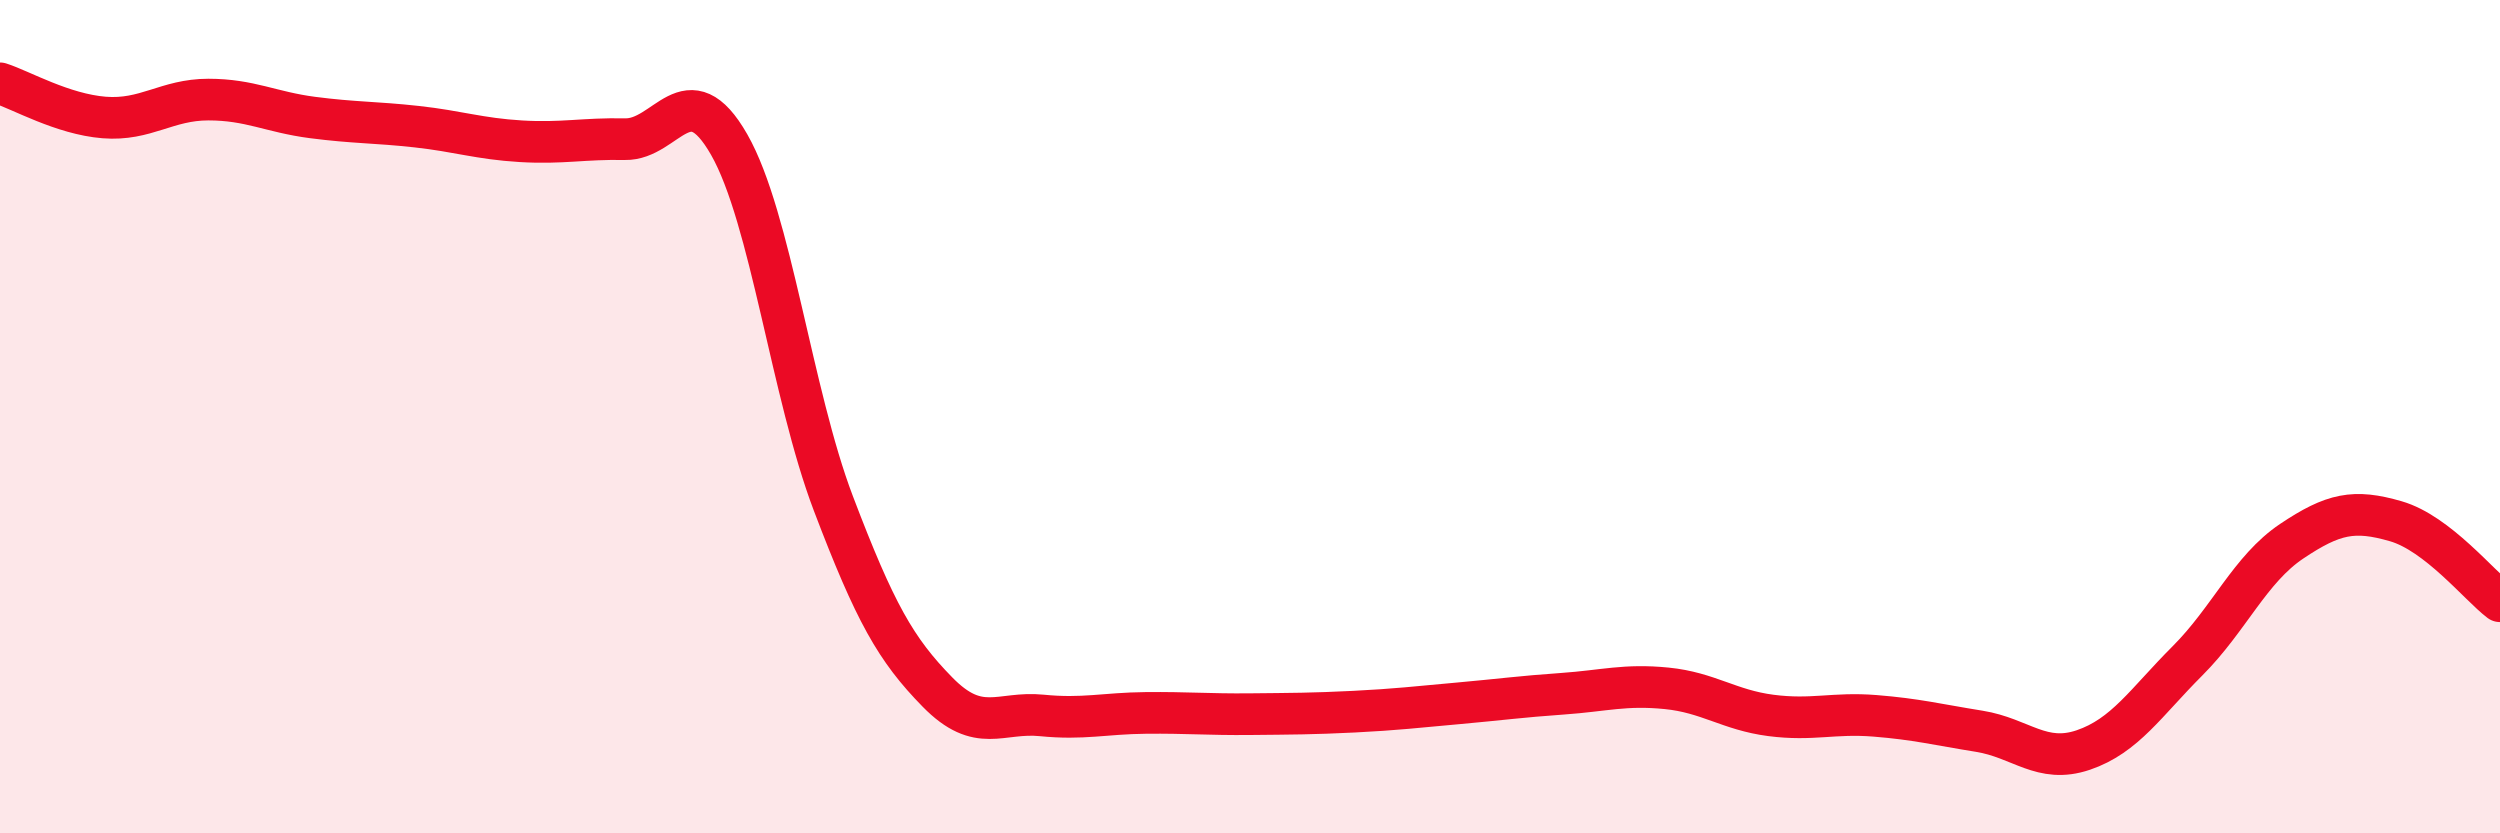
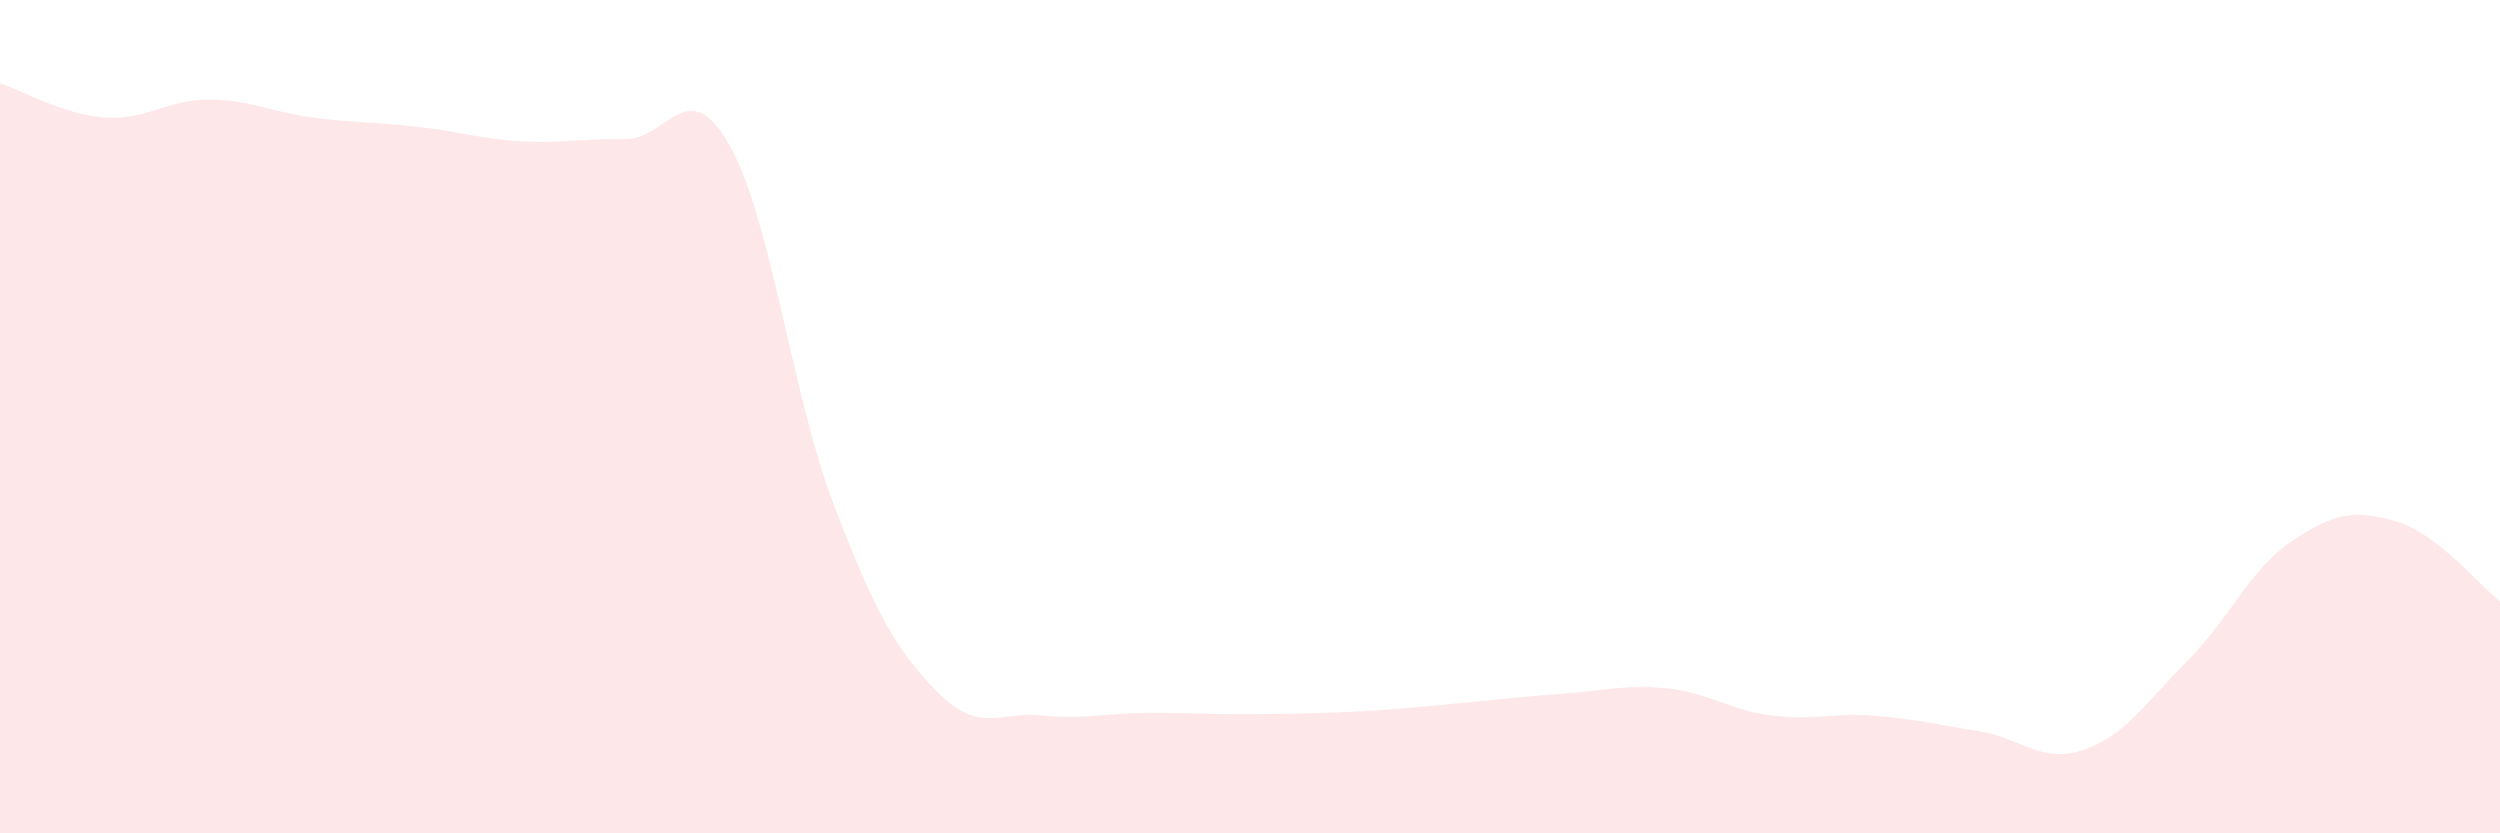
<svg xmlns="http://www.w3.org/2000/svg" width="60" height="20" viewBox="0 0 60 20">
  <path d="M 0,2 C 0.5,2.16 1.5,2.74 2.5,2.82 C 3.5,2.9 4,2.39 5,2.39 C 6,2.39 6.5,2.69 7.5,2.82 C 8.5,2.95 9,2.93 10,3.04 C 11,3.15 11.5,3.33 12.5,3.39 C 13.5,3.45 14,3.32 15,3.34 C 16,3.36 16.5,1.72 17.5,3.47 C 18.5,5.22 19,9.45 20,12.08 C 21,14.71 21.5,15.59 22.5,16.61 C 23.5,17.63 24,17.07 25,17.17 C 26,17.27 26.5,17.12 27.5,17.11 C 28.5,17.1 29,17.15 30,17.14 C 31,17.13 31.5,17.13 32.5,17.08 C 33.5,17.03 34,16.97 35,16.88 C 36,16.79 36.5,16.72 37.5,16.65 C 38.5,16.58 39,16.42 40,16.52 C 41,16.62 41.5,17.04 42.5,17.17 C 43.5,17.3 44,17.1 45,17.18 C 46,17.26 46.5,17.39 47.5,17.55 C 48.5,17.71 49,18.34 50,18 C 51,17.66 51.5,16.86 52.5,15.86 C 53.5,14.86 54,13.66 55,12.99 C 56,12.32 56.5,12.22 57.5,12.51 C 58.5,12.8 59.5,14.05 60,14.43L60 20L0 20Z" fill="#EB0A25" opacity="0.1" stroke-linecap="round" stroke-linejoin="round" />
-   <path d="M 0,2 C 0.5,2.16 1.5,2.74 2.5,2.82 C 3.5,2.9 4,2.39 5,2.39 C 6,2.39 6.5,2.69 7.5,2.82 C 8.5,2.95 9,2.93 10,3.04 C 11,3.15 11.5,3.33 12.5,3.39 C 13.5,3.45 14,3.32 15,3.34 C 16,3.36 16.5,1.72 17.5,3.47 C 18.5,5.22 19,9.45 20,12.08 C 21,14.71 21.5,15.59 22.5,16.61 C 23.5,17.63 24,17.07 25,17.17 C 26,17.27 26.5,17.12 27.5,17.11 C 28.5,17.1 29,17.15 30,17.14 C 31,17.13 31.5,17.13 32.5,17.08 C 33.5,17.03 34,16.97 35,16.88 C 36,16.79 36.5,16.72 37.5,16.65 C 38.5,16.58 39,16.42 40,16.52 C 41,16.62 41.5,17.04 42.5,17.17 C 43.5,17.3 44,17.1 45,17.18 C 46,17.26 46.5,17.39 47.5,17.55 C 48.5,17.71 49,18.34 50,18 C 51,17.66 51.5,16.86 52.5,15.86 C 53.5,14.86 54,13.66 55,12.99 C 56,12.32 56.5,12.22 57.5,12.51 C 58.5,12.8 59.5,14.05 60,14.43" stroke="#EB0A25" stroke-width="1" fill="none" stroke-linecap="round" stroke-linejoin="round" />
</svg>